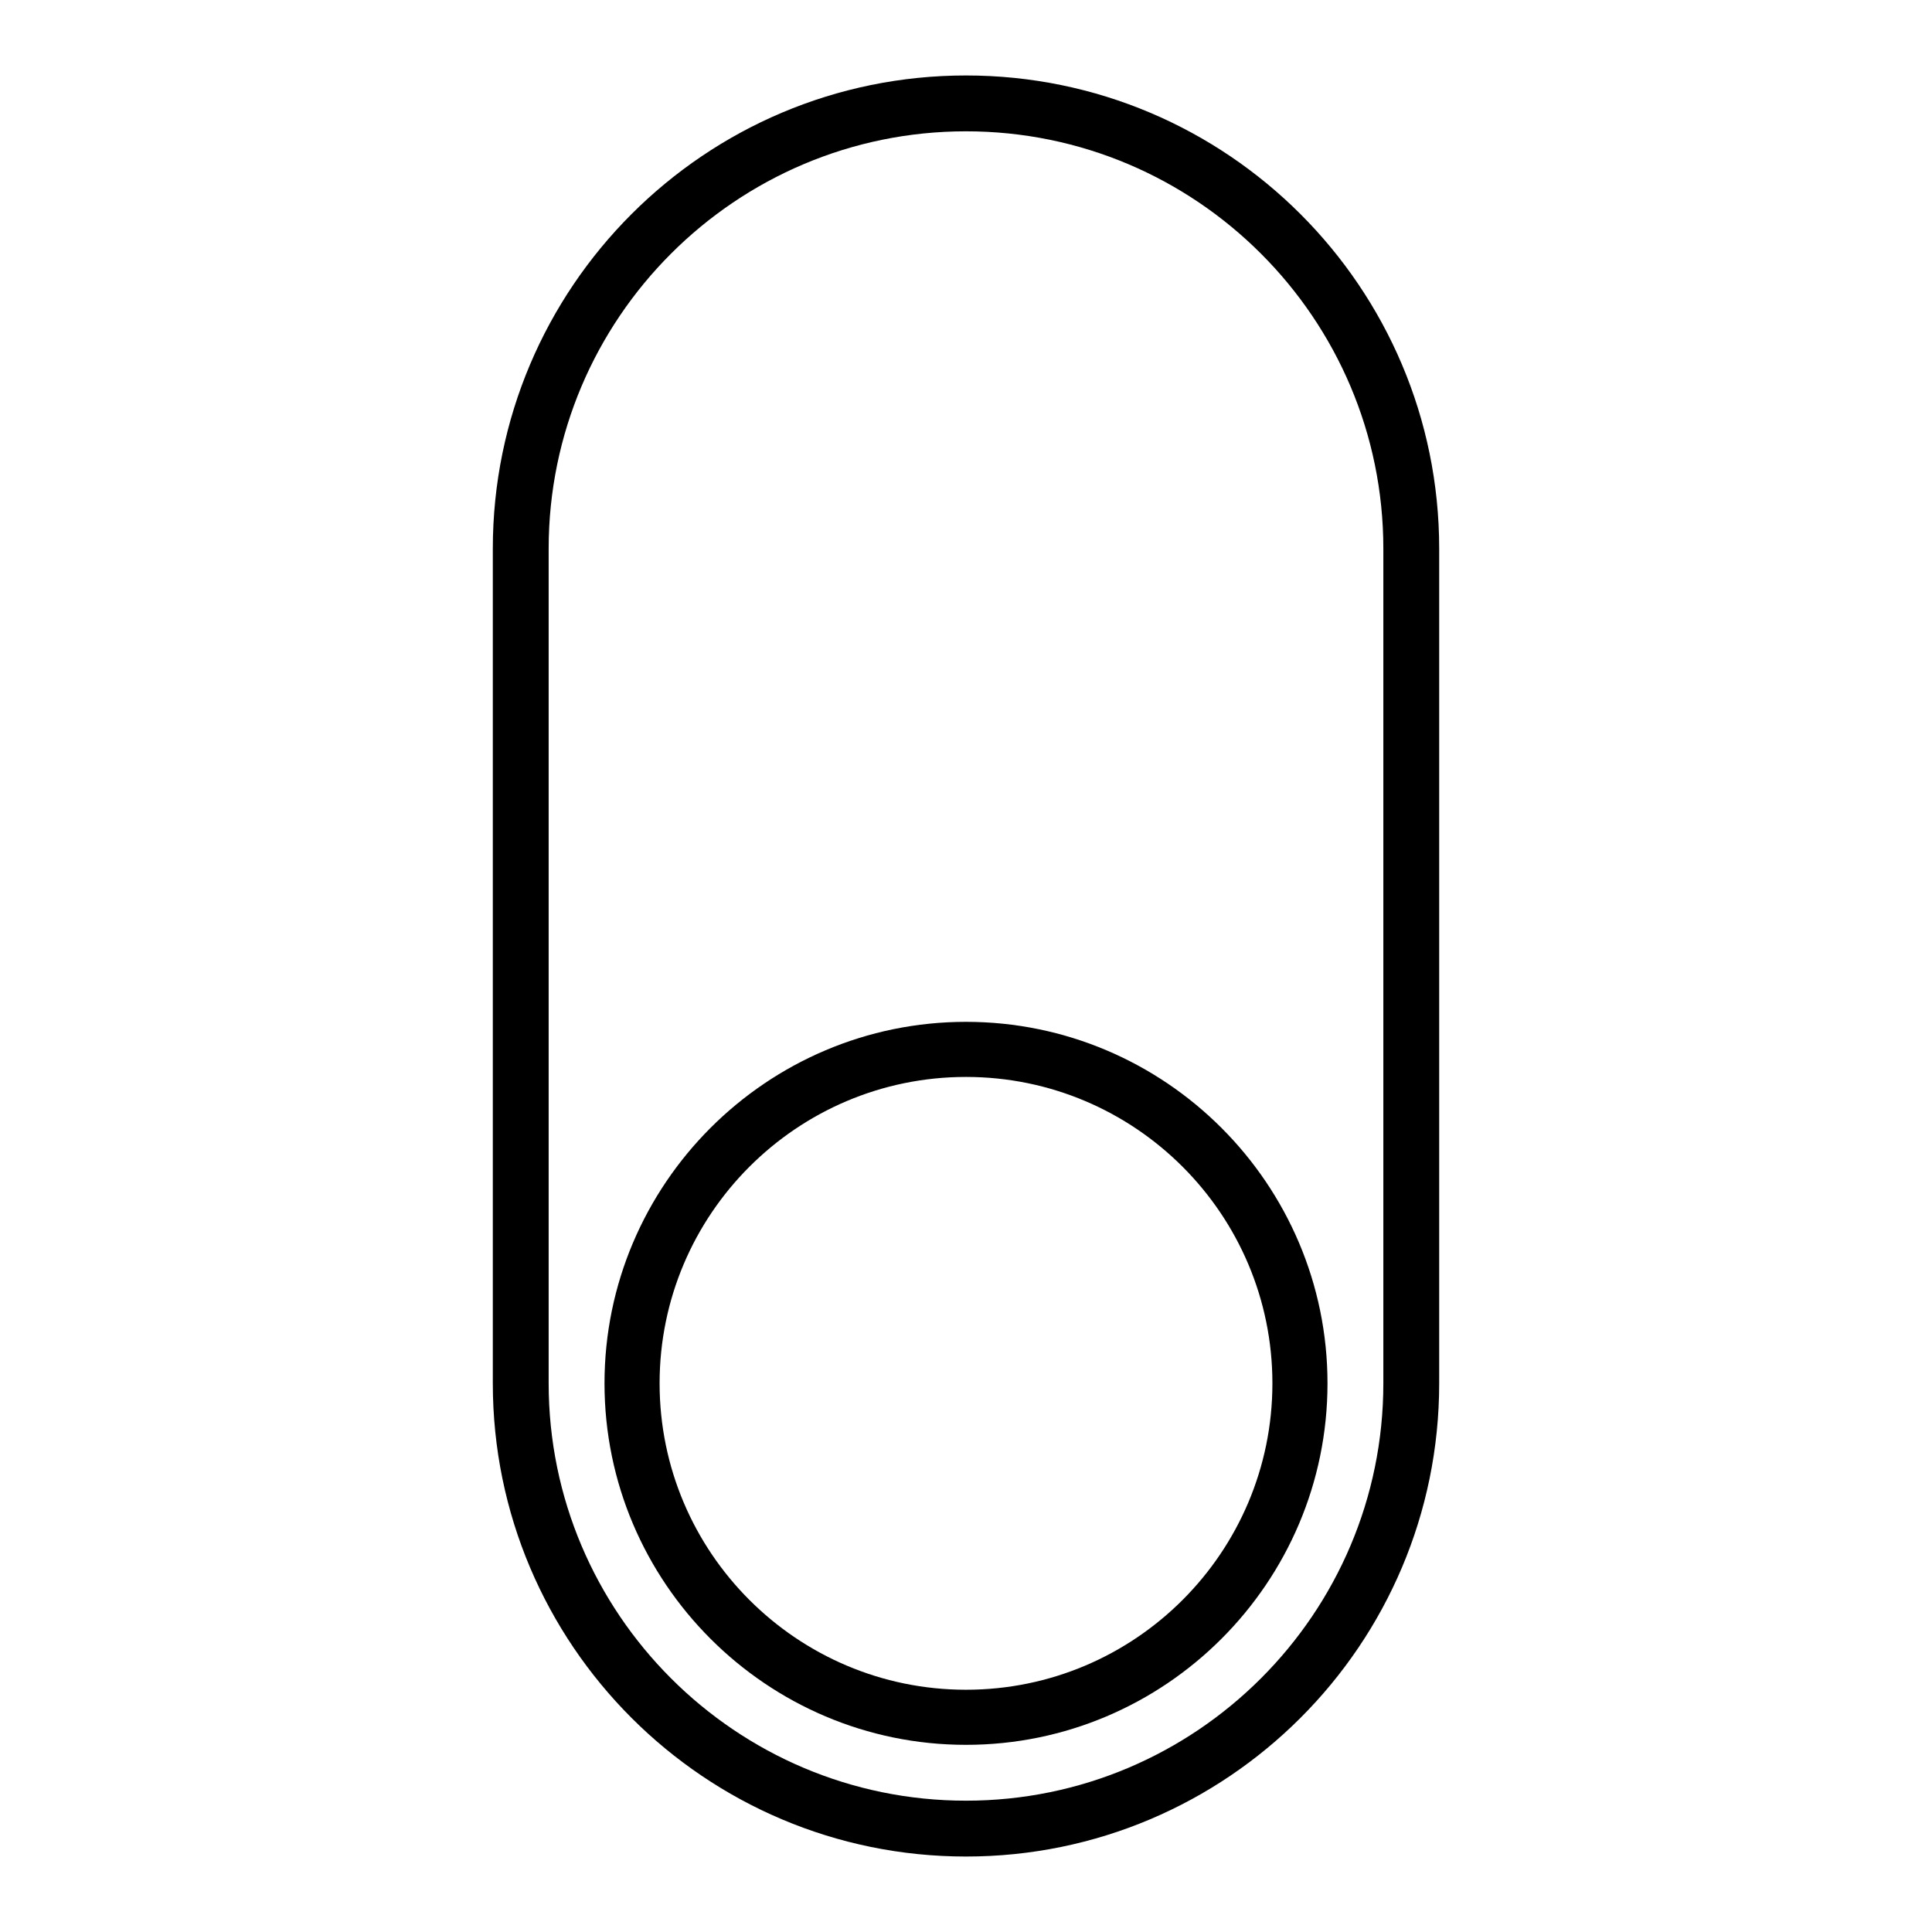
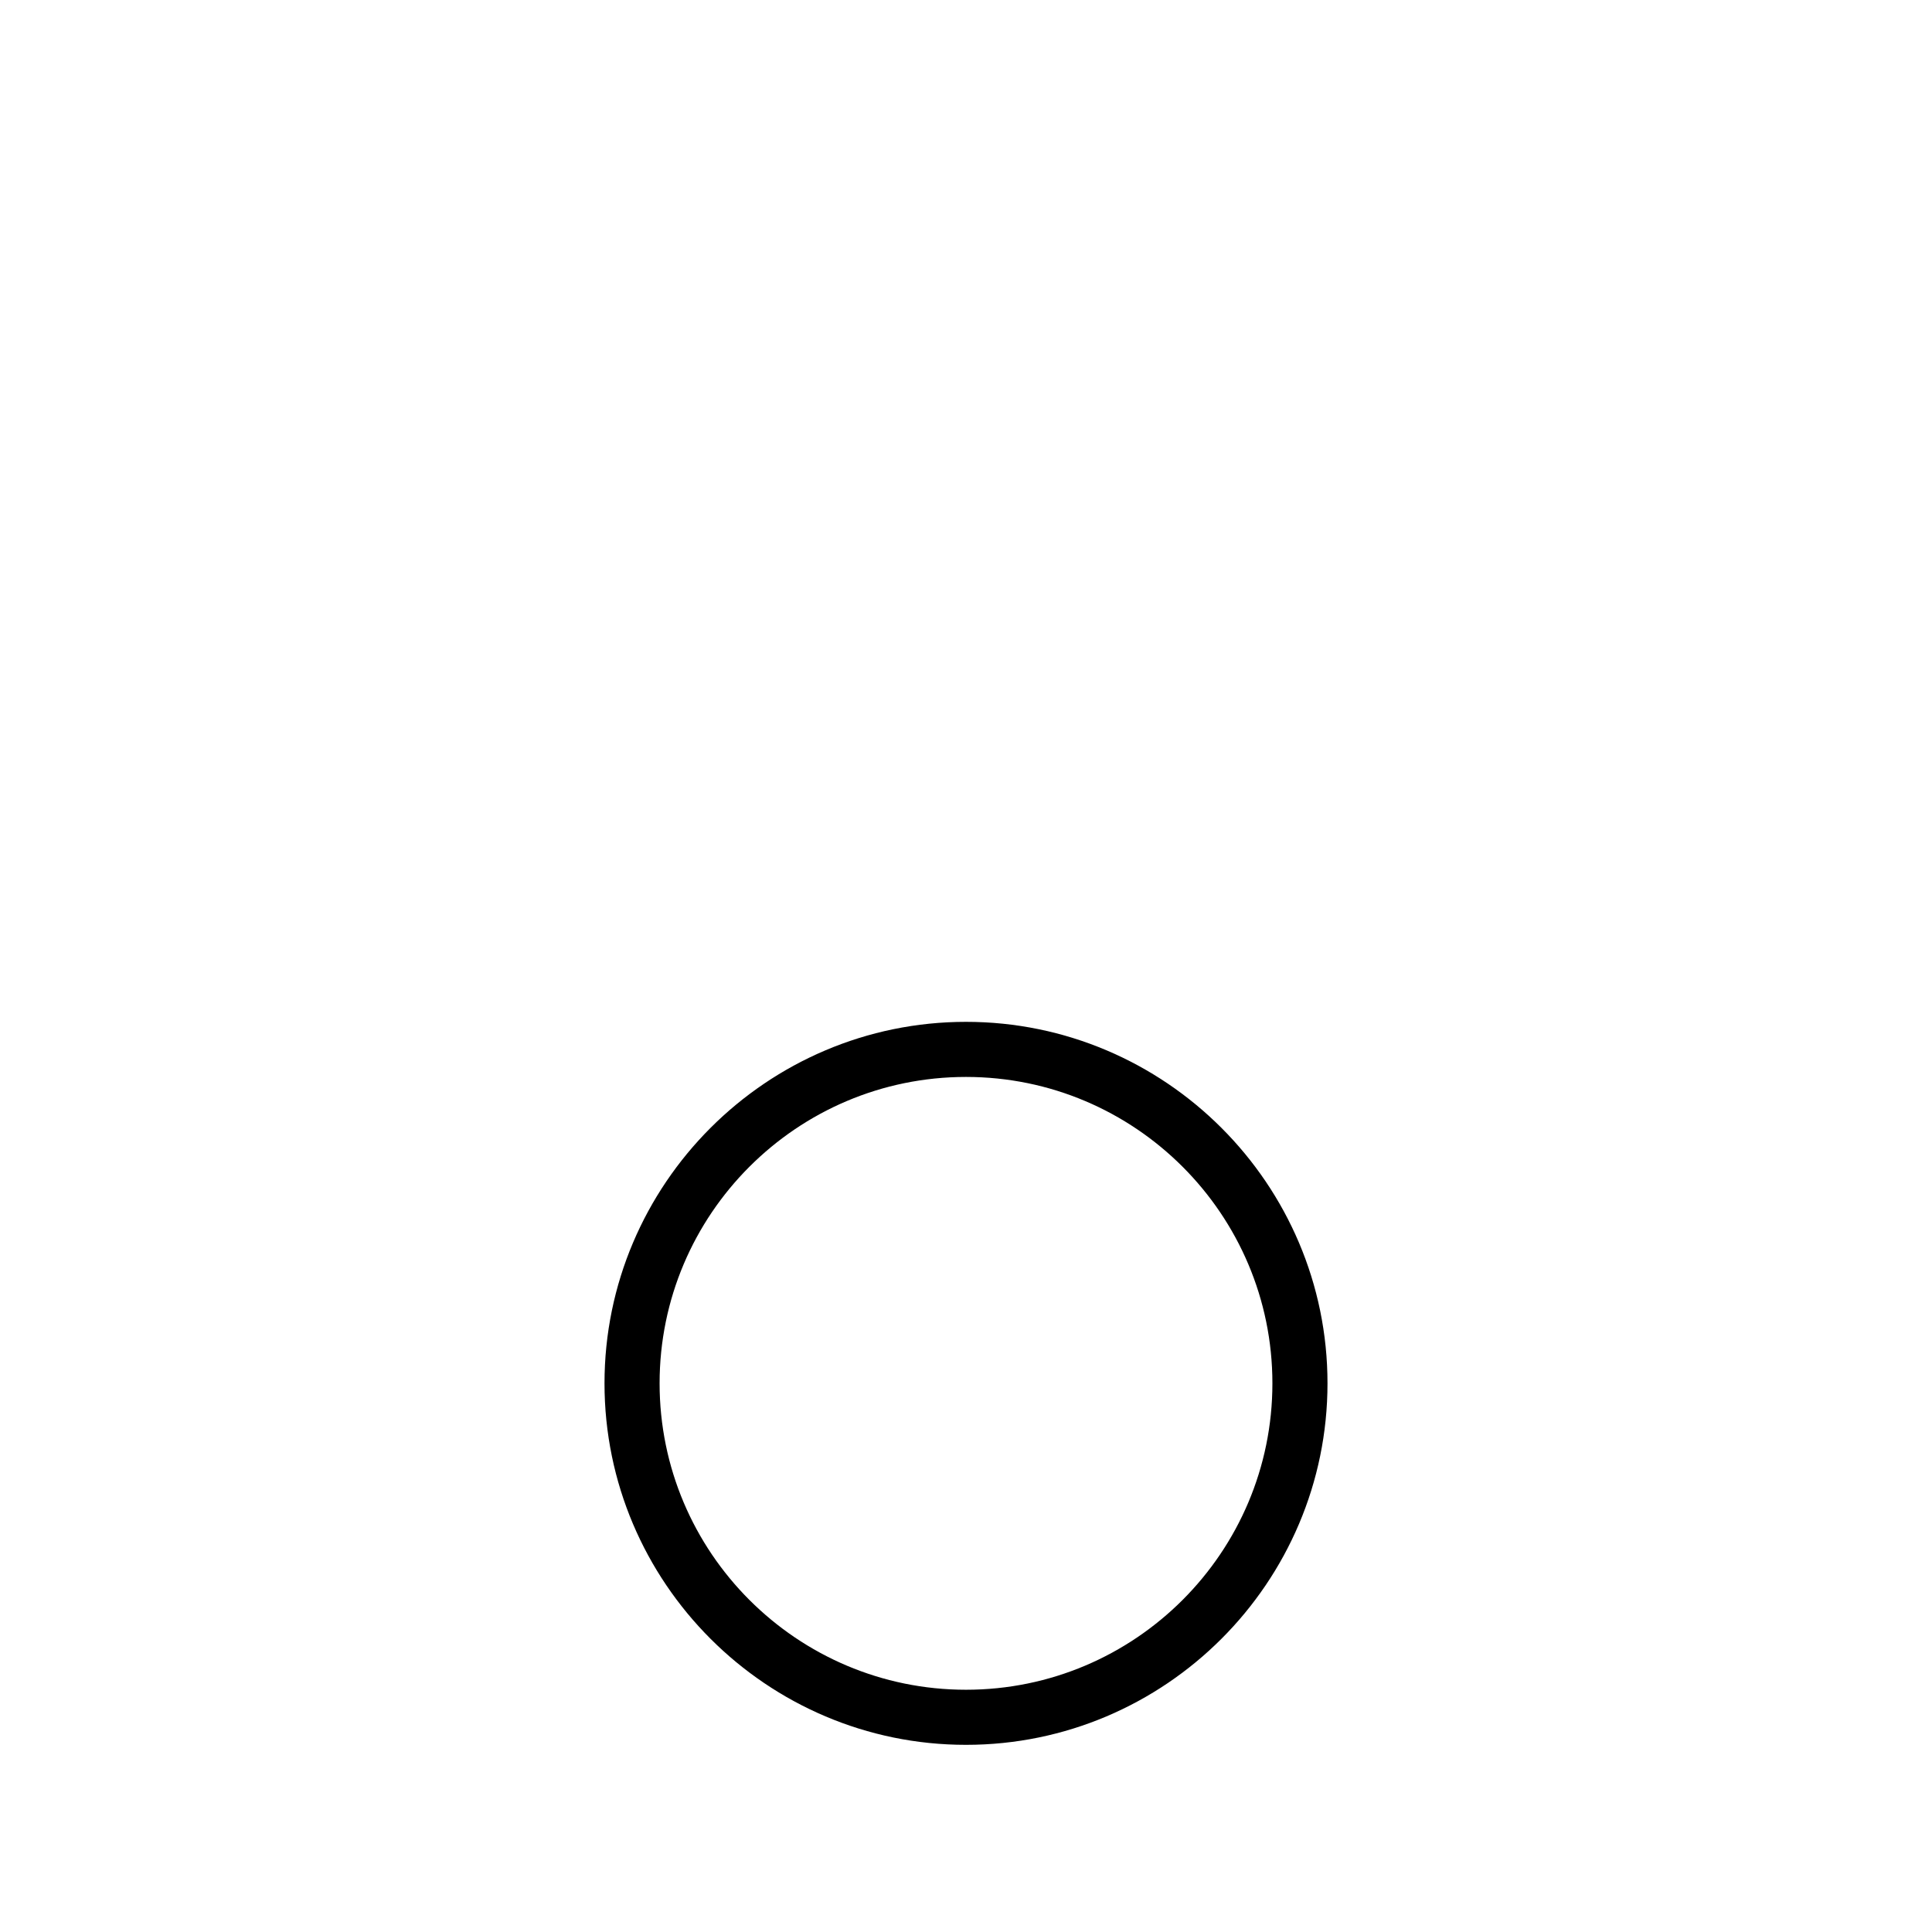
<svg xmlns="http://www.w3.org/2000/svg" version="1.1" x="0px" y="0px" viewBox="0 0 256 256" enable-background="new 0 0 256 256" xml:space="preserve">
  <g>
    <g>
-       <path fill="#000000" d="M128,10c-34.6,0-62.7,28.1-62.7,62.7v110.6c0,34.6,28.1,62.7,62.7,62.7c34.6,0,62.7-28.1,62.7-62.7V72.7  C190.7,38.1,162.6,10,128,10z M183.3,183.3c0,30.5-24.8,55.3-55.3,55.3c-30.5,0-55.3-24.8-55.3-55.3V72.7  c0-30.5,24.8-55.3,55.3-55.3c30.5,0,55.3,24.8,55.3,55.3V183.3z" />
      <path fill="#000000" d="M128,135.4c-26.4,0-47.9,21.5-47.9,47.9c0,26.4,21.5,47.9,47.9,47.9s47.9-21.5,47.9-47.9  C175.9,156.9,154.4,135.4,128,135.4z M128,223.9c-22.4,0-40.6-18.2-40.6-40.6c0-22.4,18.2-40.6,40.6-40.6  c22.4,0,40.6,18.2,40.6,40.6C168.6,205.7,150.4,223.9,128,223.9z" />
    </g>
  </g>
</svg>